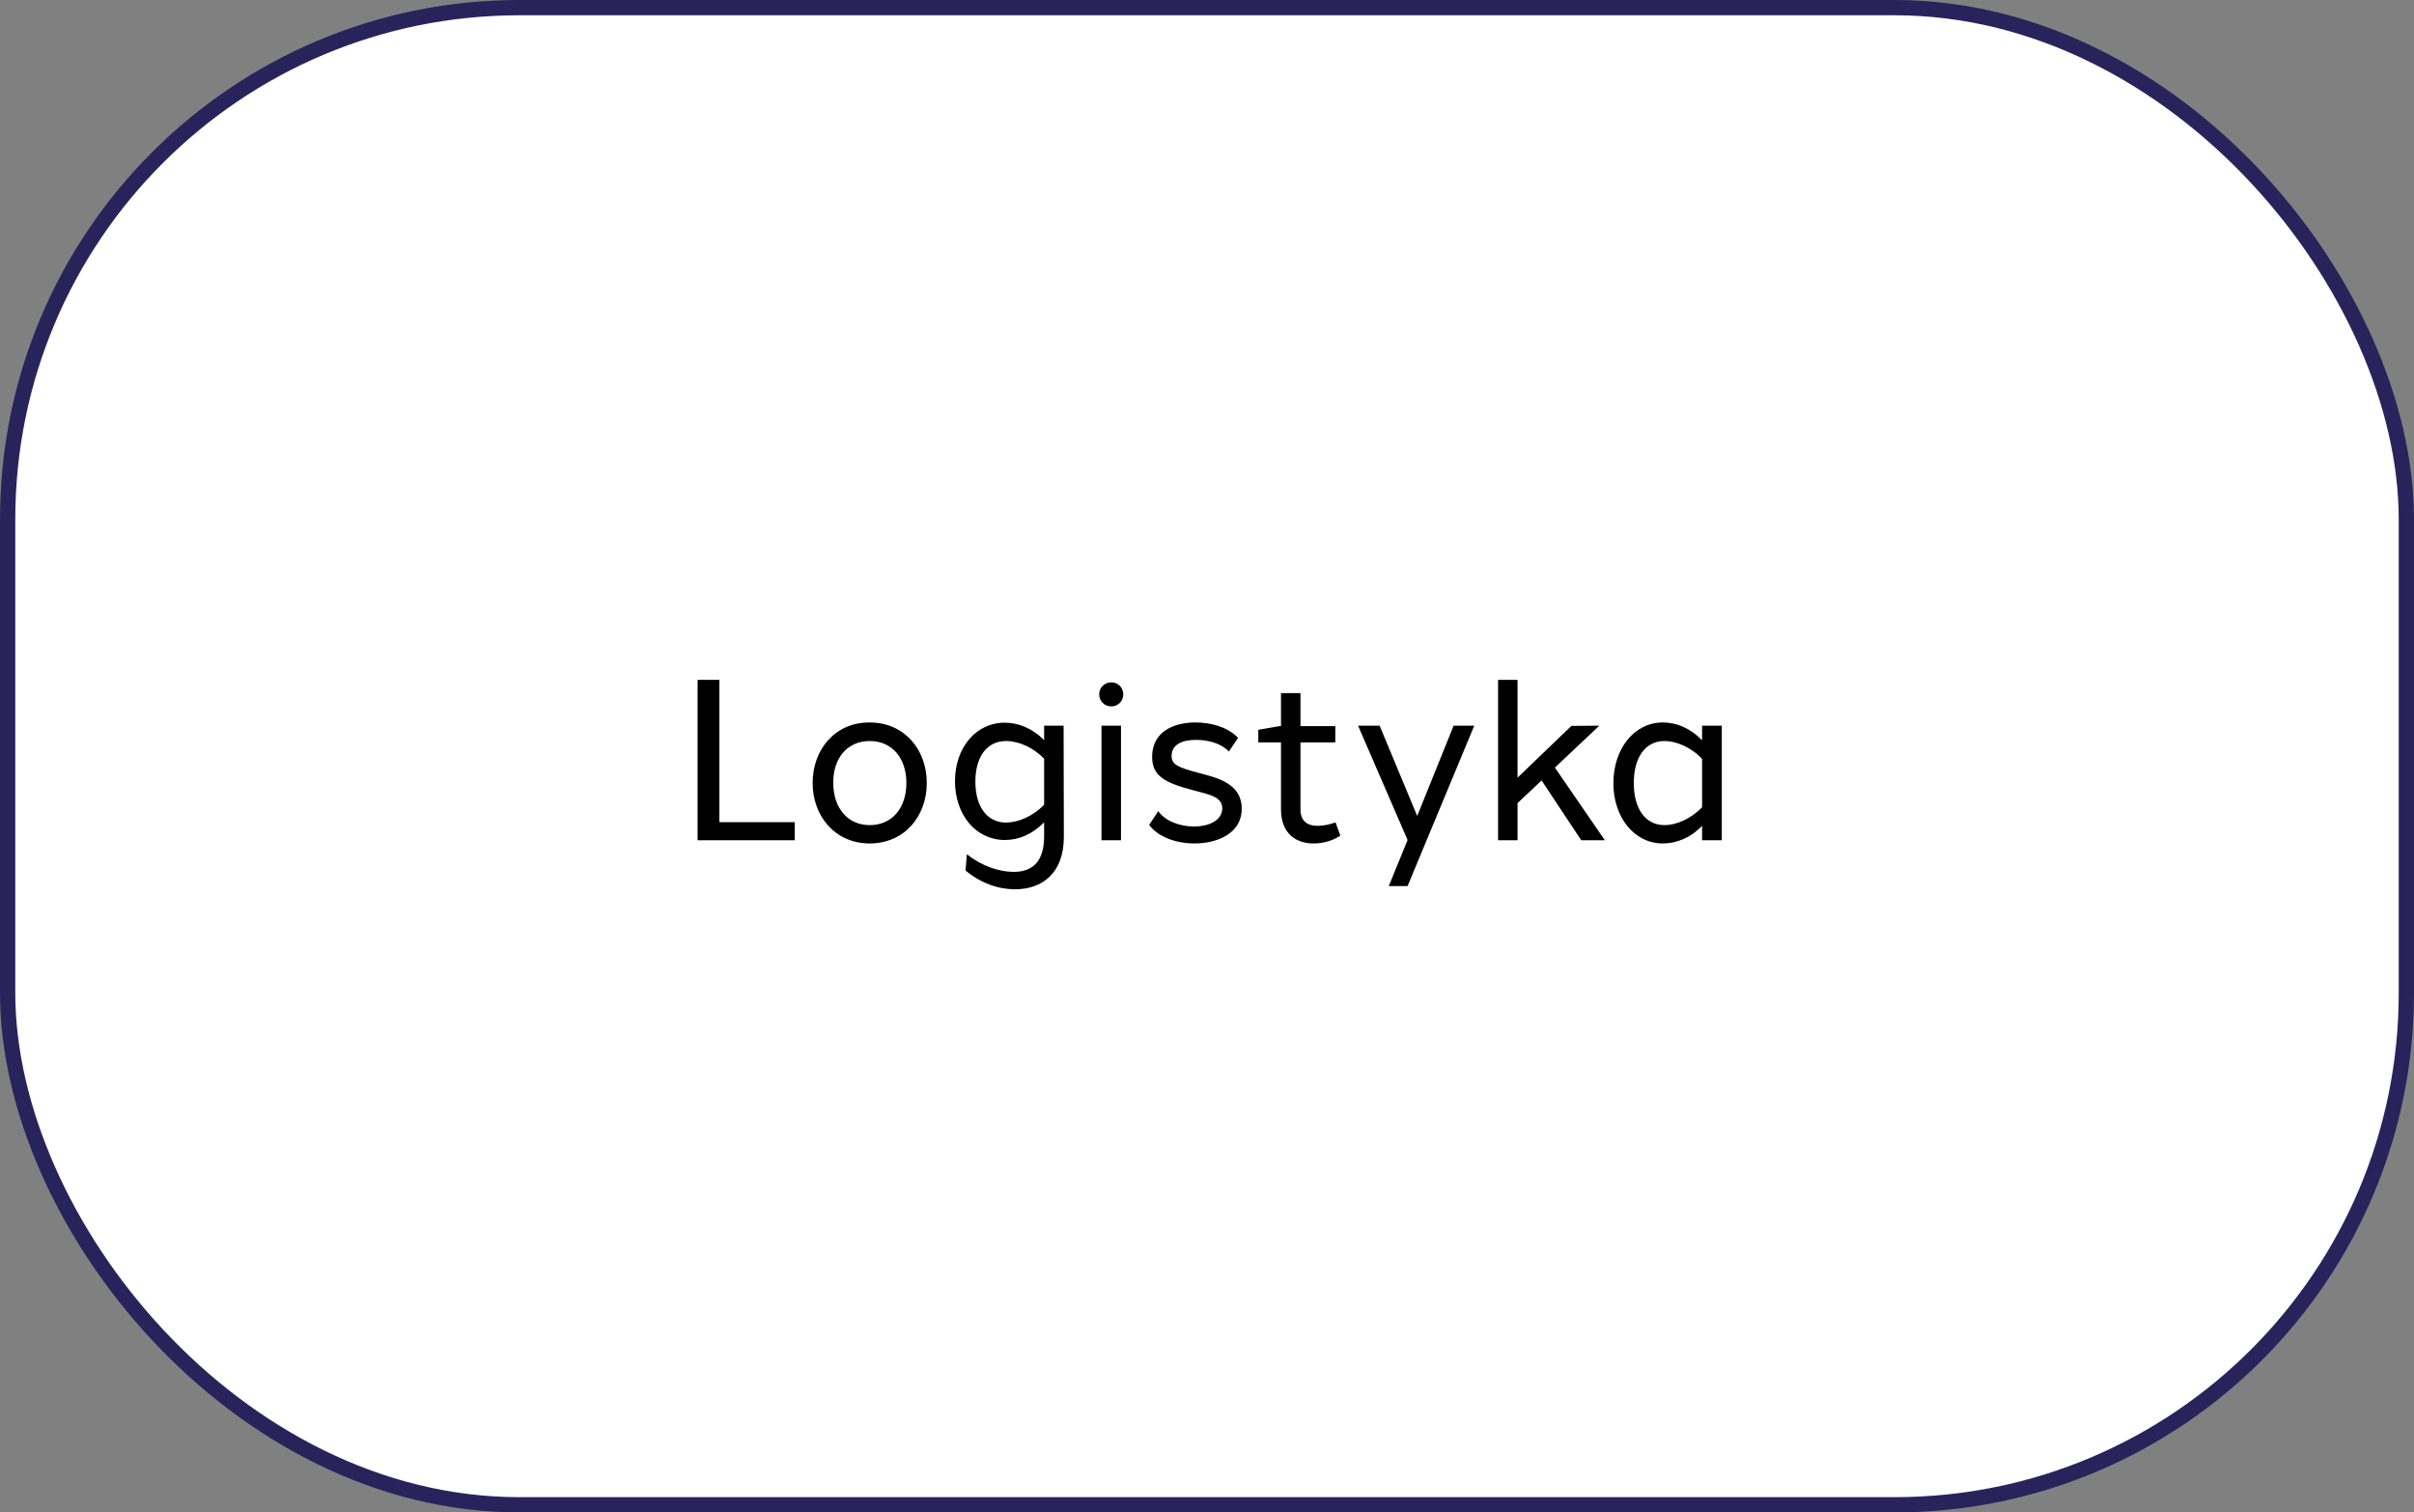
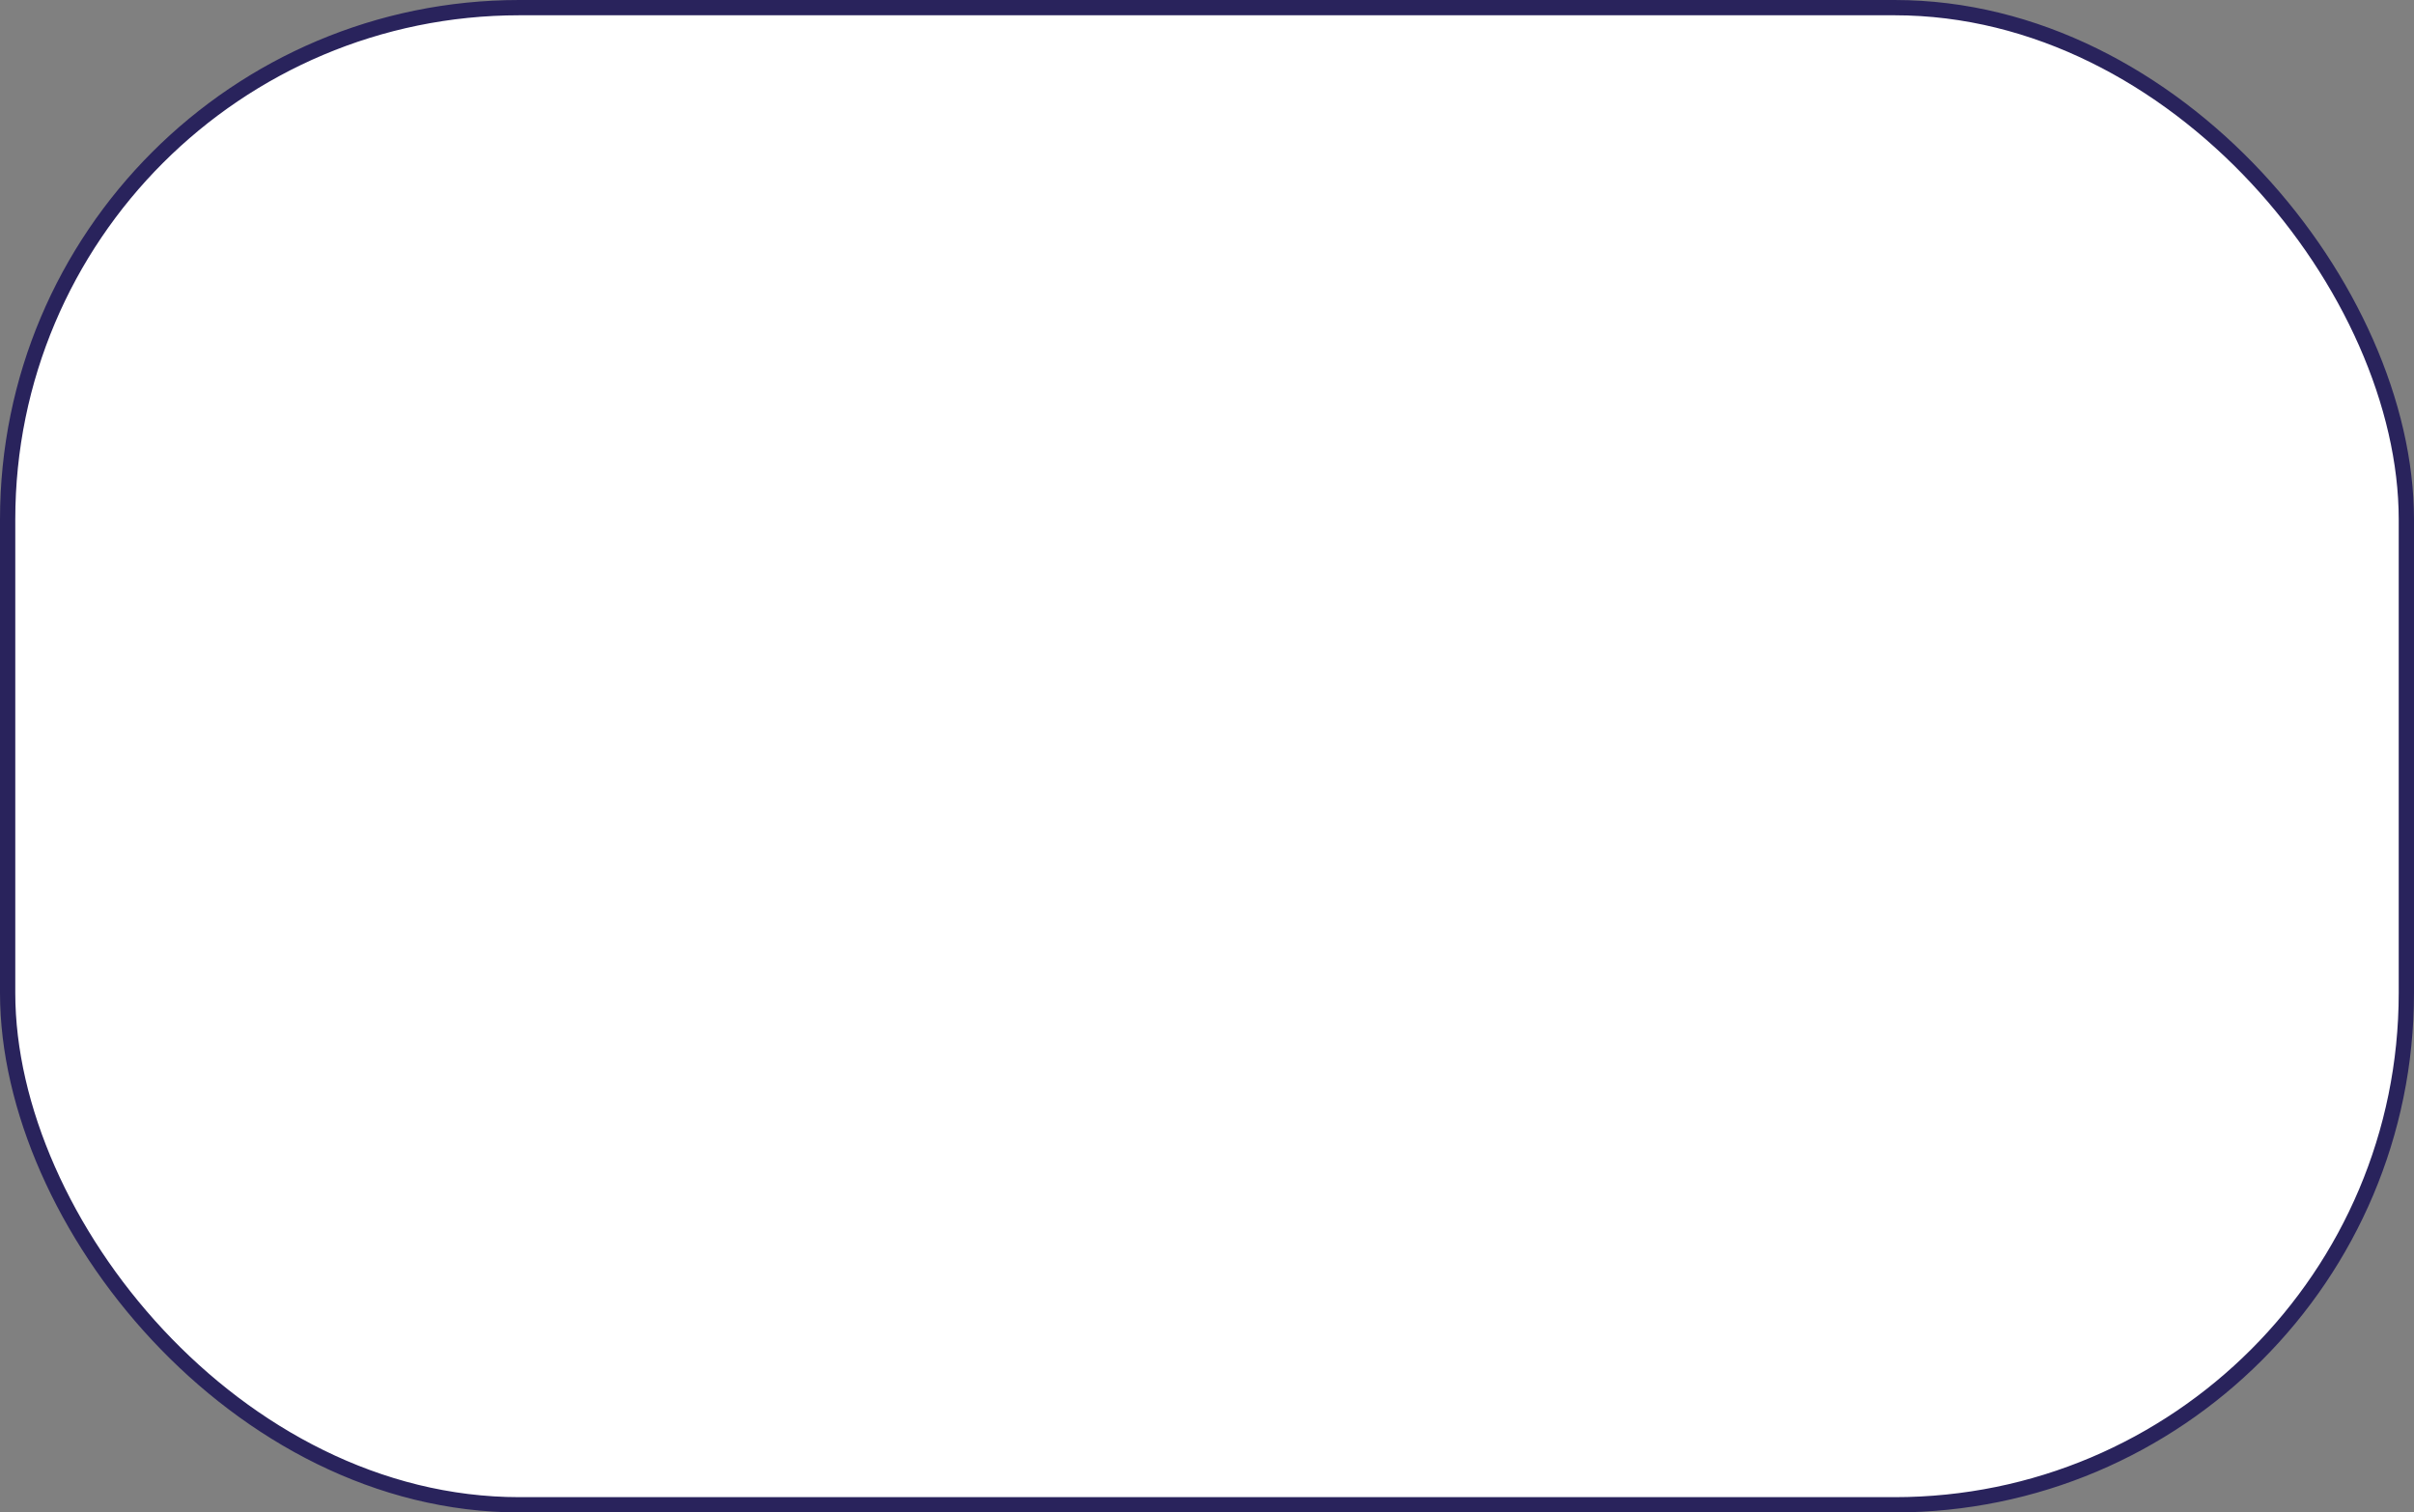
<svg xmlns="http://www.w3.org/2000/svg" width="158" height="99" viewBox="0 0 158 99" fill="none">
  <rect x="0" y="0" width="158" height="99" fill="#808080" stroke="none" />
  <rect x="0.5" y="0.5" width="157" height="98" rx="33.5" fill="white" stroke="#29235C" />
-   <path d="M52.019 53.815V55H45.659V44.5H47.084V53.815H52.019ZM56.924 47.29C59.189 47.29 60.659 49.06 60.659 51.25C60.659 53.44 59.189 55.21 56.924 55.21C54.674 55.21 53.189 53.44 53.189 51.25C53.189 49.045 54.674 47.275 56.924 47.29ZM56.924 48.505C55.439 48.505 54.524 49.645 54.539 51.25C54.539 52.87 55.469 54.01 56.924 54.01C58.409 54.01 59.324 52.87 59.324 51.25C59.324 49.645 58.409 48.505 56.924 48.505ZM69.615 47.5L69.63 54.79C69.63 57.145 68.22 58.21 66.435 58.21C65.355 58.21 64.2 57.82 63.195 56.98L63.285 55.915C64.275 56.71 65.43 57.07 66.345 57.07C67.695 57.07 68.325 56.275 68.34 54.775V53.83C67.56 54.61 66.69 54.985 65.76 54.985C63.825 54.97 62.505 53.29 62.505 51.13C62.505 48.97 63.855 47.305 65.76 47.305C66.645 47.305 67.56 47.665 68.34 48.445V47.5H69.615ZM65.85 53.845C66.645 53.83 67.605 53.44 68.34 52.675V49.66C67.65 48.94 66.675 48.505 65.85 48.505C64.59 48.505 63.84 49.54 63.84 51.16C63.84 52.78 64.575 53.83 65.85 53.845ZM72.74 44.665C73.175 44.665 73.52 45.01 73.52 45.445C73.52 45.895 73.175 46.24 72.74 46.24C72.29 46.24 71.945 45.895 71.945 45.445C71.945 45.01 72.29 44.665 72.74 44.665ZM73.37 55H72.095V47.5H73.37V55ZM78.243 47.29C79.233 47.29 80.343 47.575 81.033 48.295L80.433 49.195C79.968 48.685 79.128 48.43 78.288 48.43C77.328 48.43 76.683 48.76 76.683 49.48C76.683 50.035 77.073 50.23 78.453 50.59C79.638 50.905 81.258 51.265 81.273 52.915C81.288 54.565 79.653 55.21 78.183 55.21C76.983 55.21 75.798 54.79 75.213 53.995L75.813 53.095C76.263 53.74 77.208 54.1 78.153 54.1C79.158 54.1 79.998 53.68 79.998 52.915C79.998 52.15 79.173 52.015 78.108 51.73C76.203 51.235 75.408 50.77 75.408 49.54C75.408 47.89 76.833 47.29 78.243 47.29ZM87.413 53.83L87.728 54.7C87.233 55.03 86.603 55.21 85.988 55.21C84.878 55.225 83.843 54.595 83.843 52.99V48.595H82.358V47.77L83.753 47.53H83.843V45.37H85.118V47.53H87.398V48.595H85.118V52.99C85.118 53.815 85.658 54.07 86.273 54.055C86.663 54.055 87.083 53.95 87.413 53.83ZM96.493 47.5L92.128 58H90.898L92.128 54.985L88.888 47.5H90.298L92.758 53.41L95.143 47.5H96.493ZM100.9 51.085L99.325 52.57V55H98.05V44.5H99.325V50.905L102.85 47.515L104.68 47.5L101.77 50.245L105.04 55H103.495L100.9 51.085ZM112.694 47.5V55H111.404V54.055C110.624 54.865 109.694 55.21 108.839 55.21C106.949 55.21 105.599 53.485 105.599 51.265C105.599 49.03 106.949 47.29 108.839 47.29C109.709 47.29 110.624 47.65 111.404 48.46V47.5H112.694ZM108.944 54.01C109.709 54.01 110.669 53.605 111.404 52.84V49.675C110.669 48.895 109.694 48.505 108.944 48.505C107.684 48.505 106.934 49.585 106.934 51.25C106.934 52.93 107.684 54.01 108.944 54.01Z" fill="black" />
</svg>